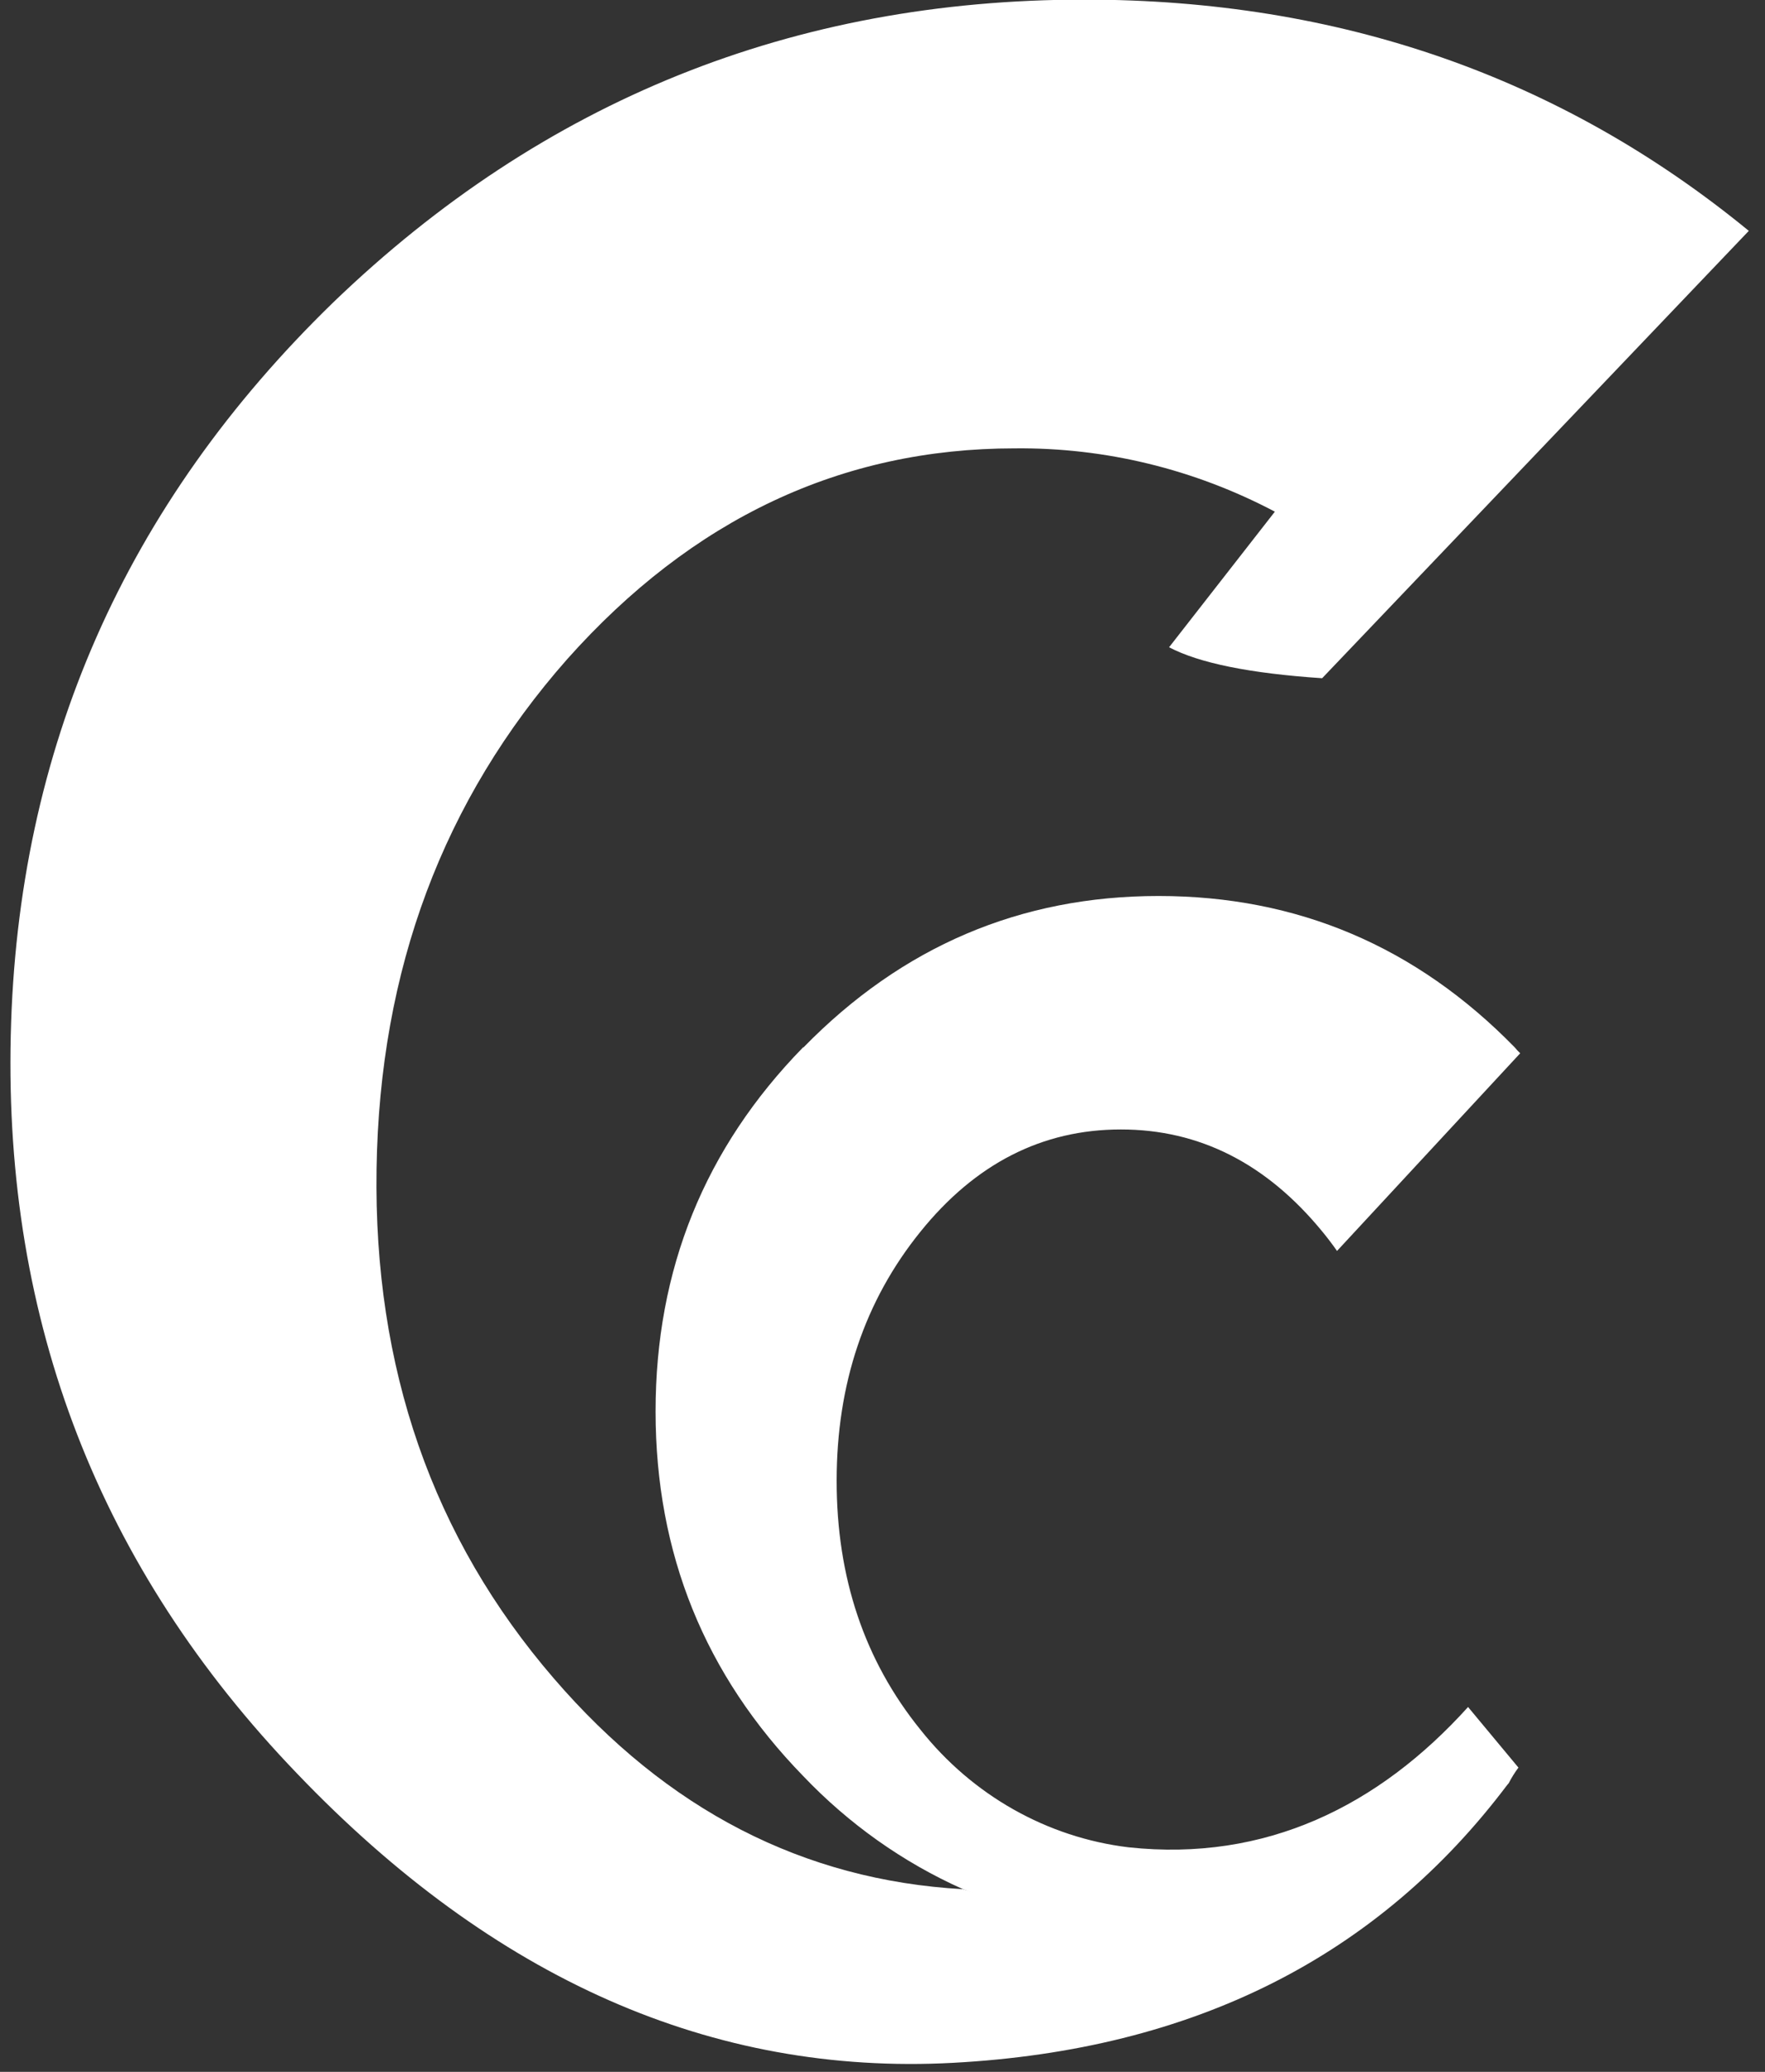
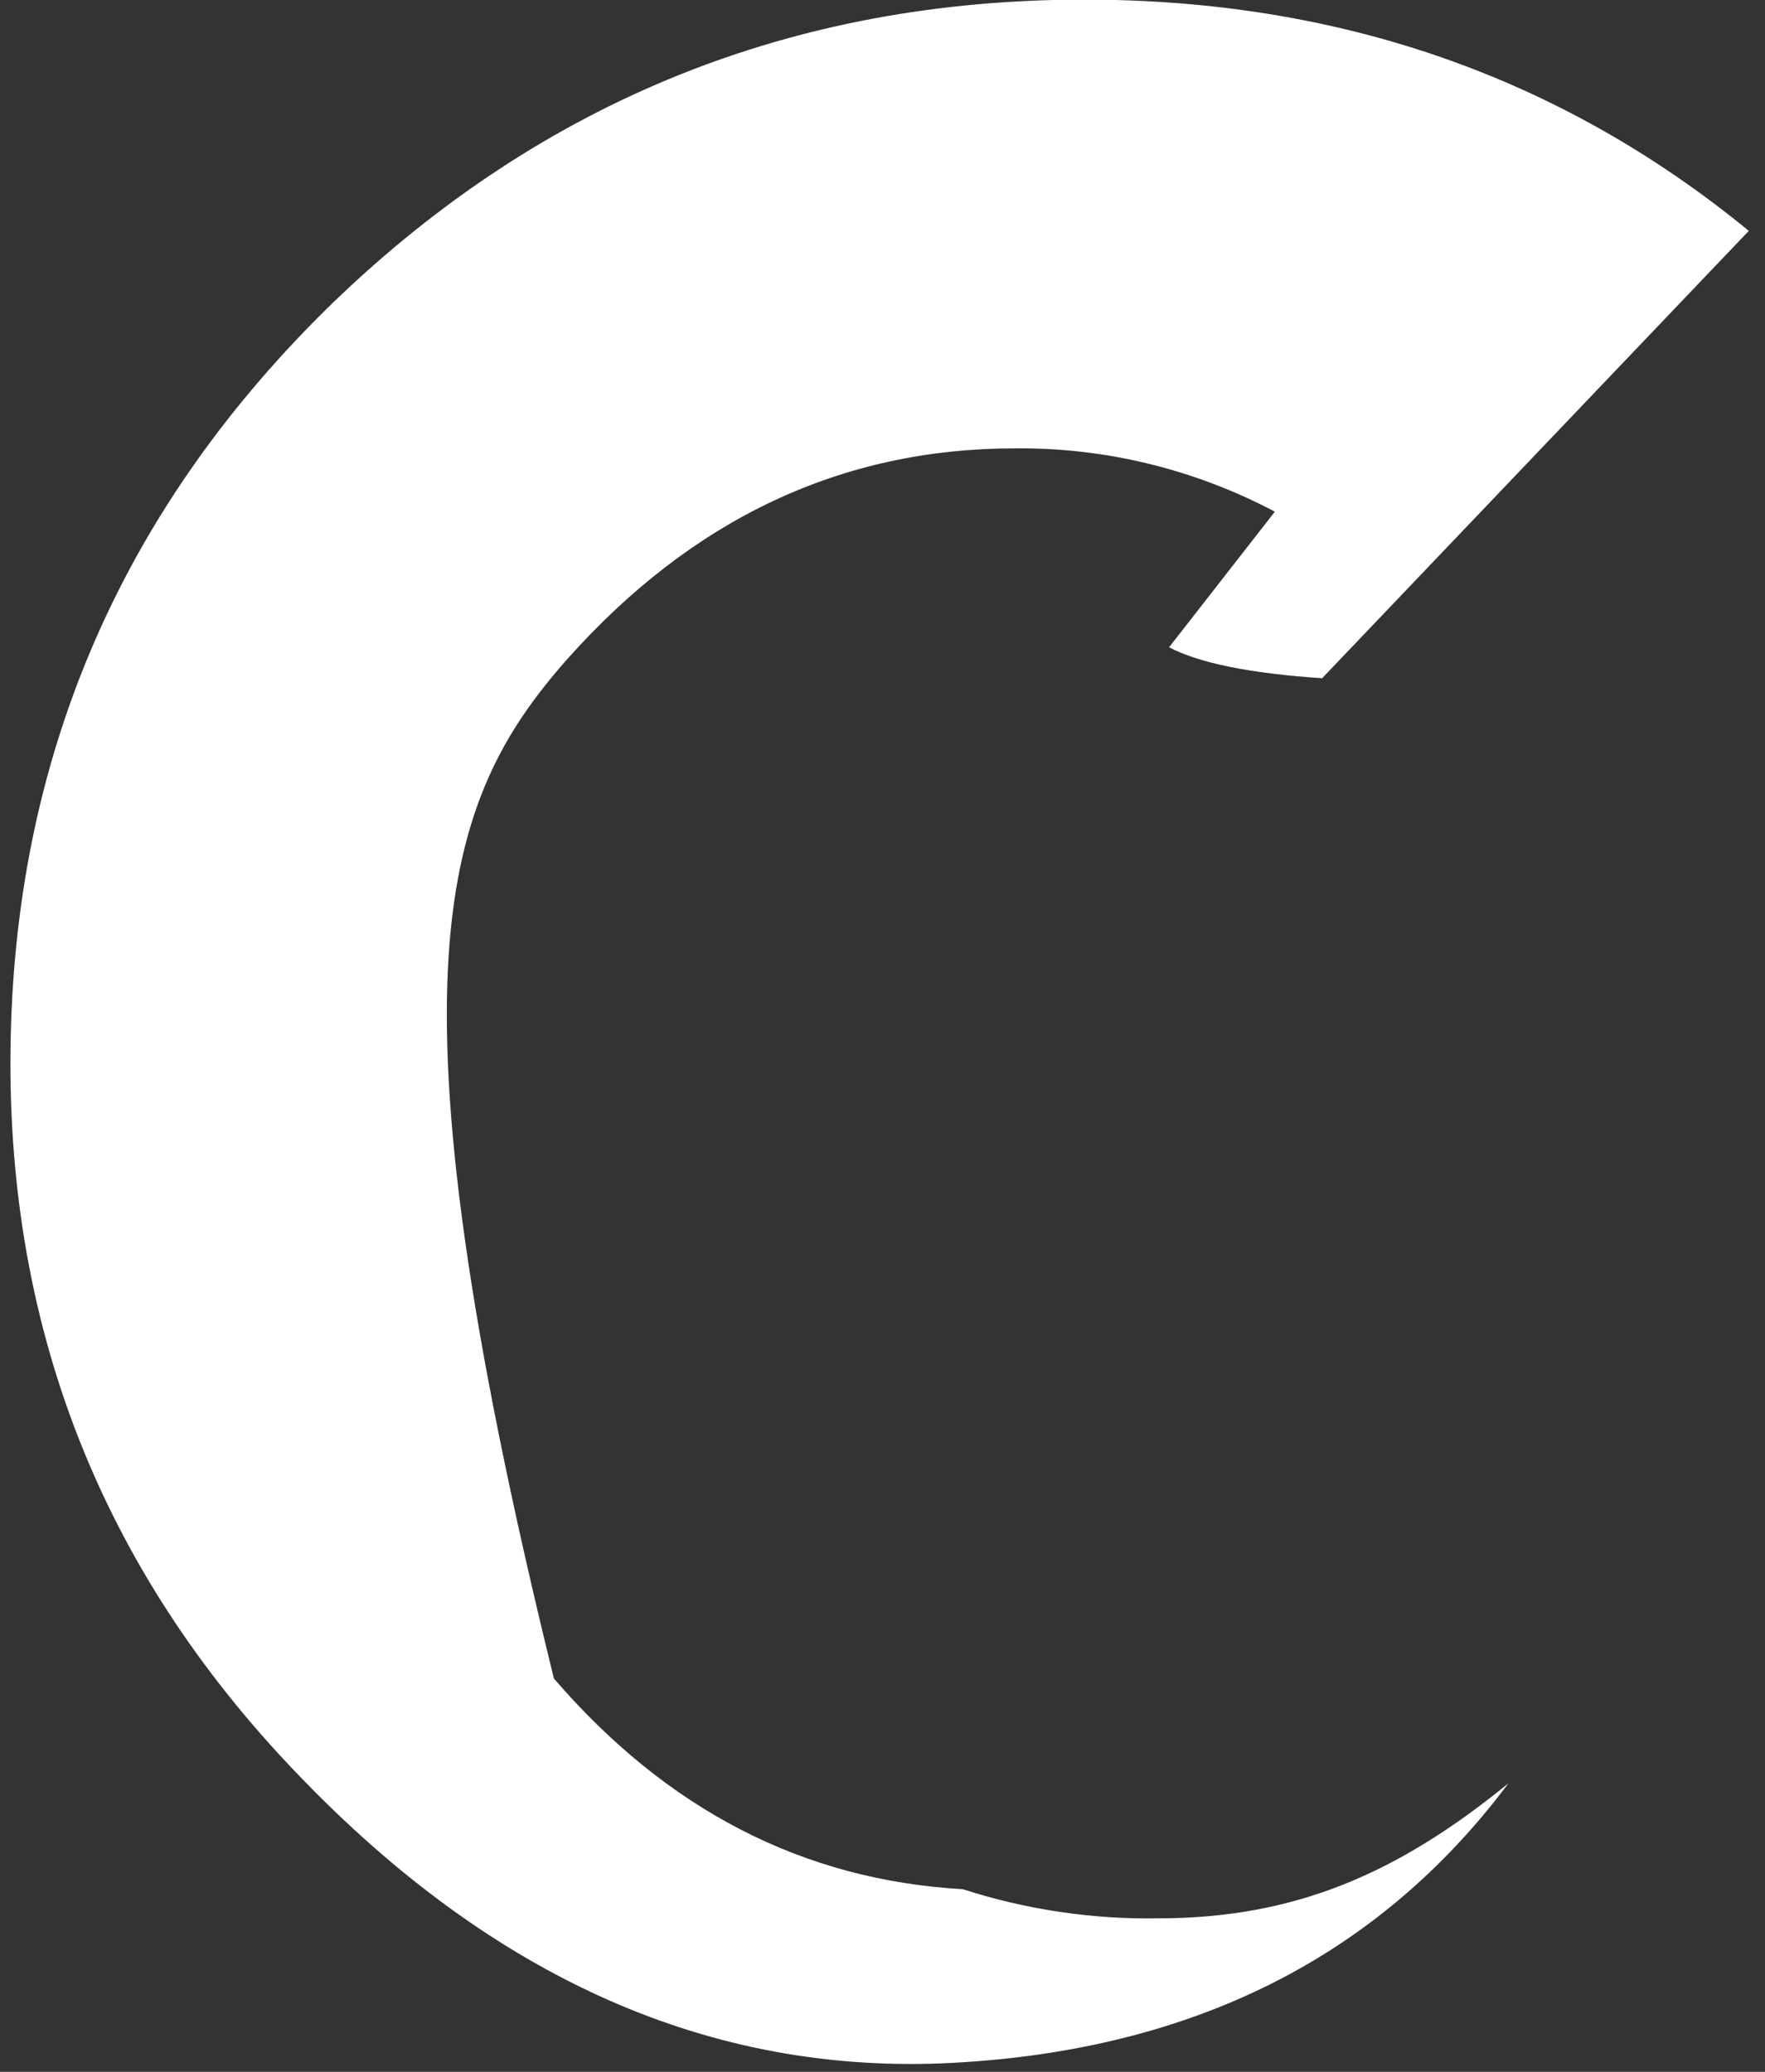
<svg xmlns="http://www.w3.org/2000/svg" width="46" height="54" viewBox="0 0 46 54" fill="none">
  <rect x="0" y="0" width="46" height="54" fill="#333333" stroke="none" />
-   <path d="M8.693 7.874C3.257 13.149 0.452 19.521 0.28 26.99C0.107 34.459 2.594 40.87 7.742 46.225C12.873 51.587 18.571 54.101 24.836 53.765C31.101 53.43 35.927 51.001 39.314 46.479C36.416 48.845 33.728 49.999 30.184 49.999C28.458 50.028 26.738 49.771 25.09 49.239C20.936 49.003 17.385 47.173 14.436 43.748C11.275 40.084 9.734 35.656 9.814 30.465C9.893 25.274 11.549 20.847 14.78 17.183C18.044 13.518 21.934 11.686 26.448 11.686C28.803 11.662 31.128 12.228 33.226 13.336L30.469 16.87C31.253 17.283 32.583 17.552 34.458 17.677L45.578 6.017C40.677 1.999 34.904 -0.01 28.259 -0.01C20.674 -0.01 14.153 2.618 8.693 7.874Z" fill="white" />
-   <path d="M20.93 27.298C18.366 29.924 17.085 33.087 17.086 36.789C17.087 40.491 18.369 43.657 20.93 46.287C22.122 47.54 23.537 48.542 25.096 49.238C26.714 49.905 28.442 50.241 30.183 50.227C33.728 50.227 36.774 48.978 39.32 46.478C39.393 46.335 39.478 46.199 39.574 46.07L38.261 44.491C35.929 47.075 32.984 48.531 29.414 48.148C27.29 47.892 25.343 46.792 23.986 45.079C22.531 43.279 21.804 41.117 21.805 38.593C21.806 36.069 22.533 33.907 23.986 32.106C25.419 30.328 27.16 29.439 29.21 29.438C31.259 29.437 33.012 30.326 34.468 32.106C34.603 32.27 34.729 32.437 34.846 32.604L39.62 27.452C39.569 27.404 39.521 27.353 39.477 27.298C36.908 24.668 33.814 23.353 30.195 23.353C26.595 23.353 23.511 24.668 20.942 27.298" fill="white" />
+   <path d="M8.693 7.874C3.257 13.149 0.452 19.521 0.28 26.99C0.107 34.459 2.594 40.87 7.742 46.225C12.873 51.587 18.571 54.101 24.836 53.765C31.101 53.43 35.927 51.001 39.314 46.479C36.416 48.845 33.728 49.999 30.184 49.999C28.458 50.028 26.738 49.771 25.09 49.239C20.936 49.003 17.385 47.173 14.436 43.748C9.893 25.274 11.549 20.847 14.78 17.183C18.044 13.518 21.934 11.686 26.448 11.686C28.803 11.662 31.128 12.228 33.226 13.336L30.469 16.87C31.253 17.283 32.583 17.552 34.458 17.677L45.578 6.017C40.677 1.999 34.904 -0.01 28.259 -0.01C20.674 -0.01 14.153 2.618 8.693 7.874Z" fill="white" />
</svg>